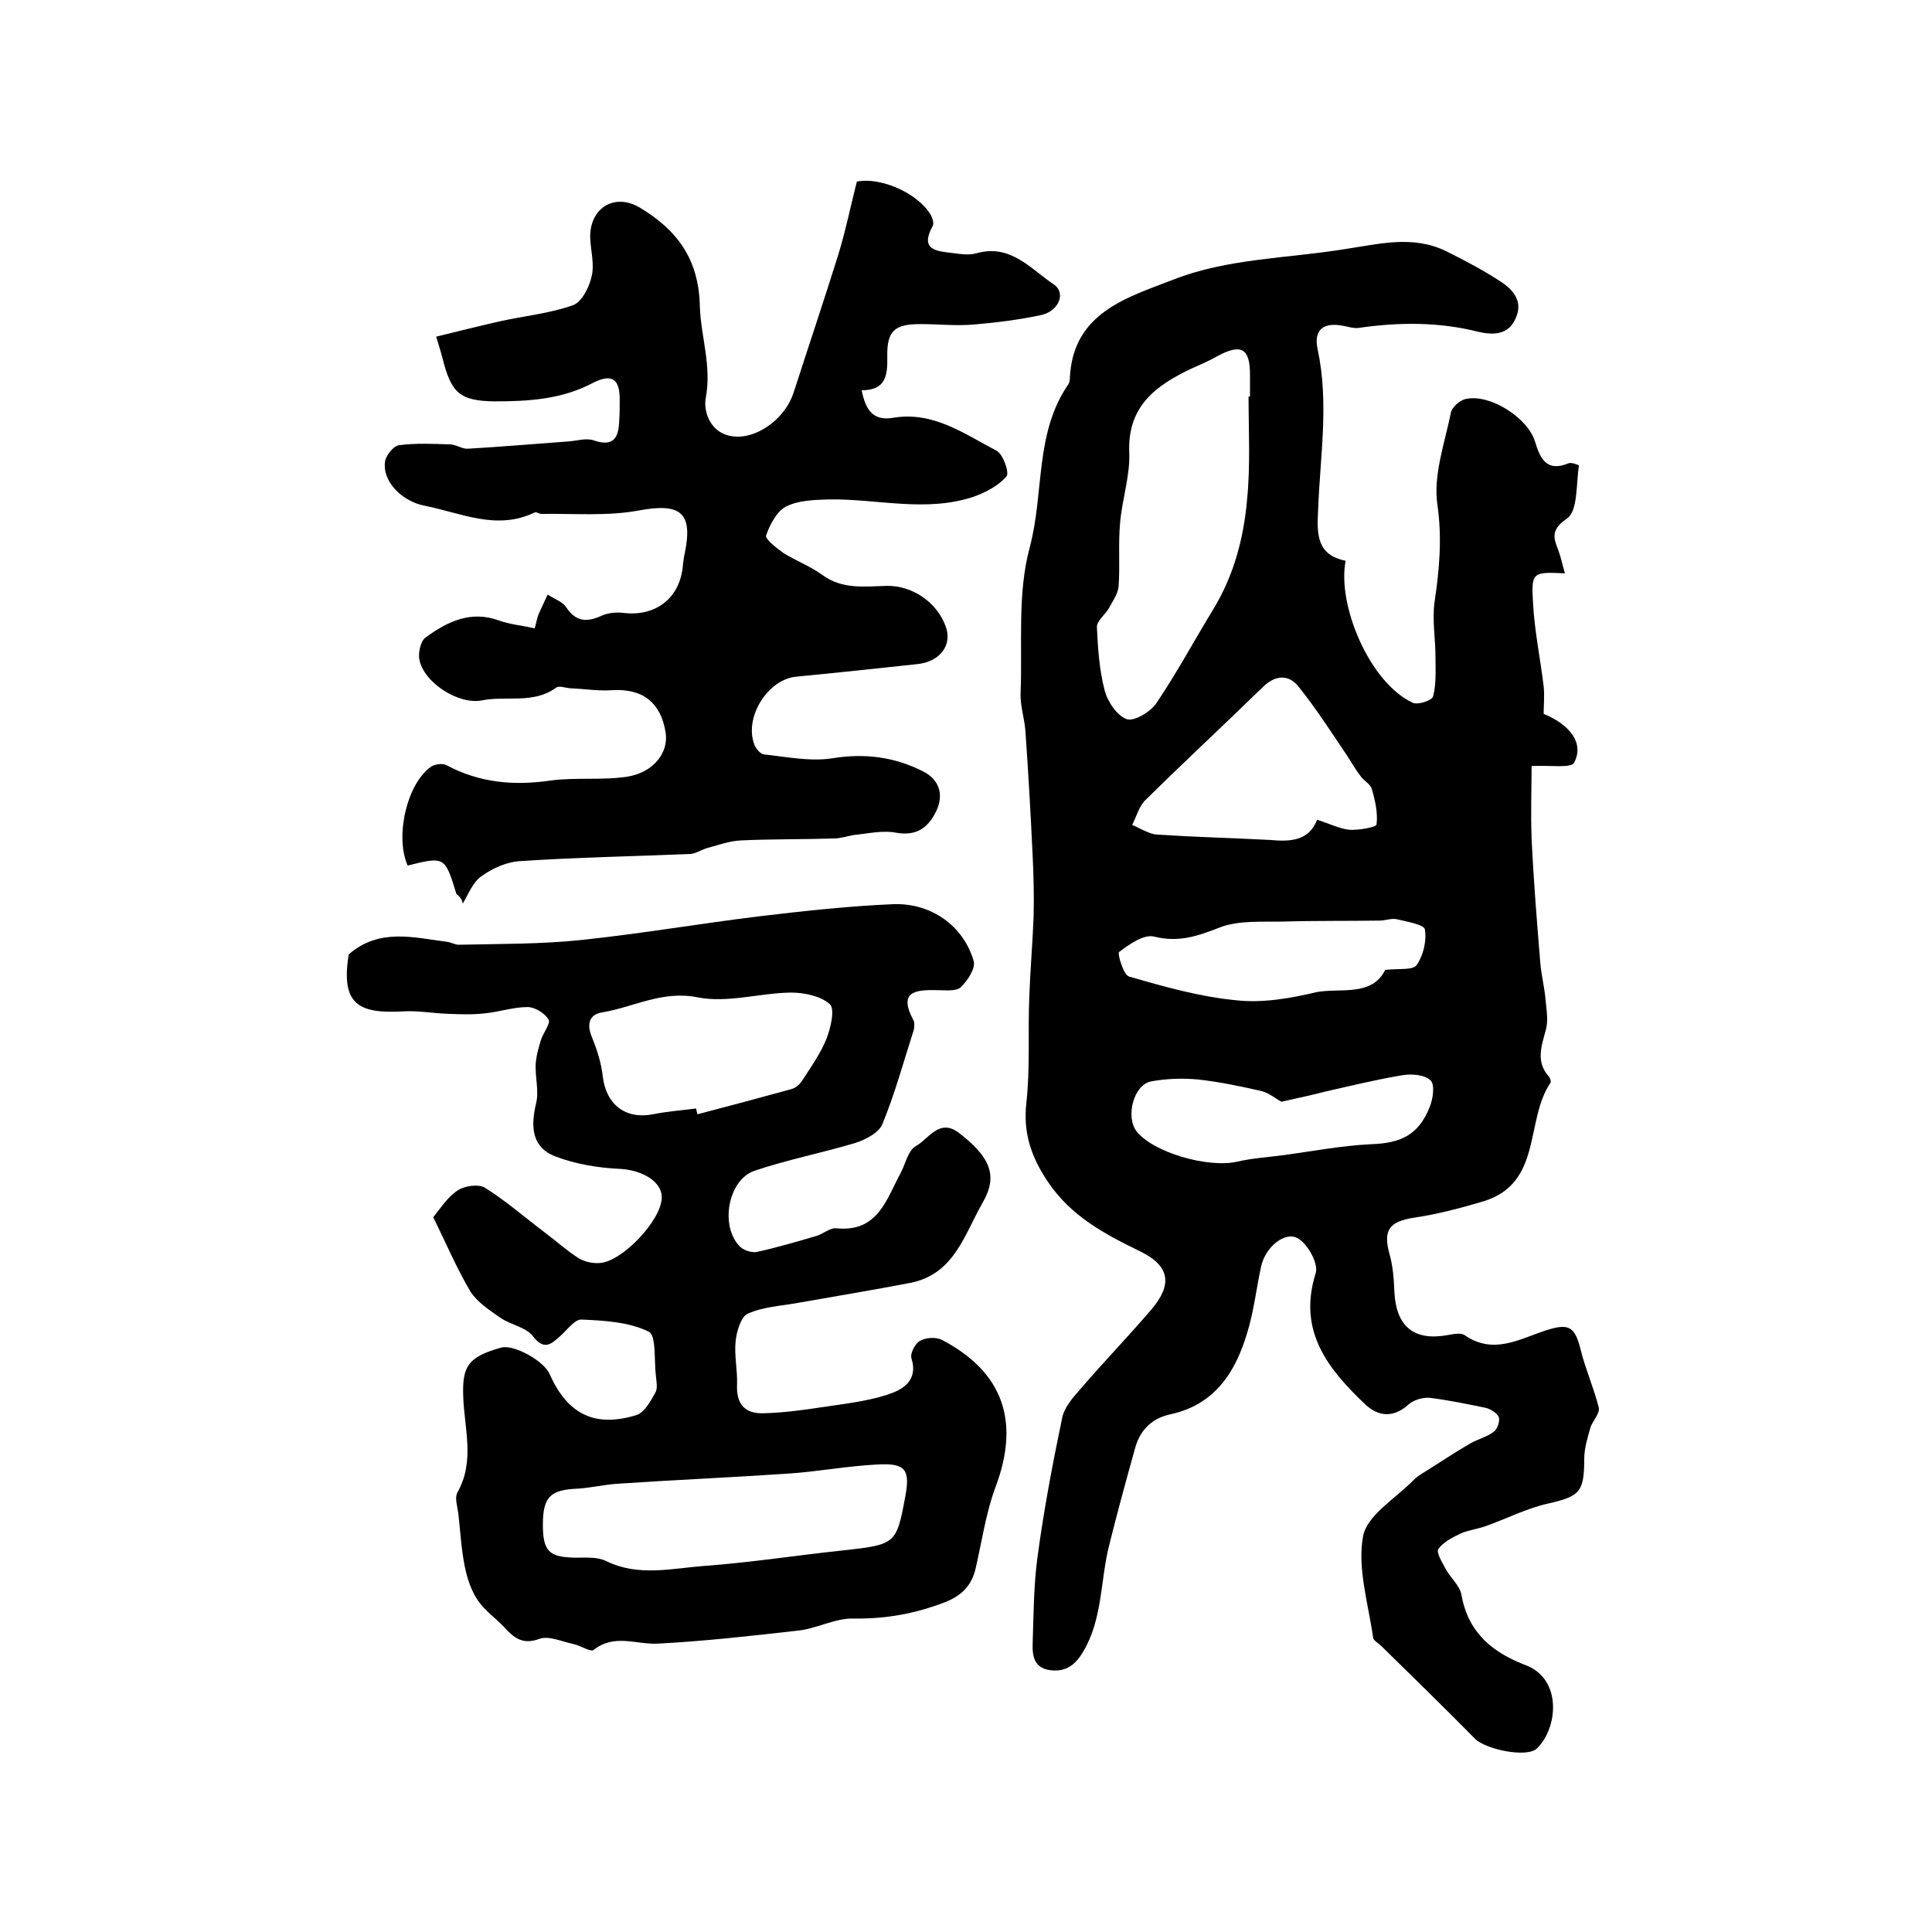
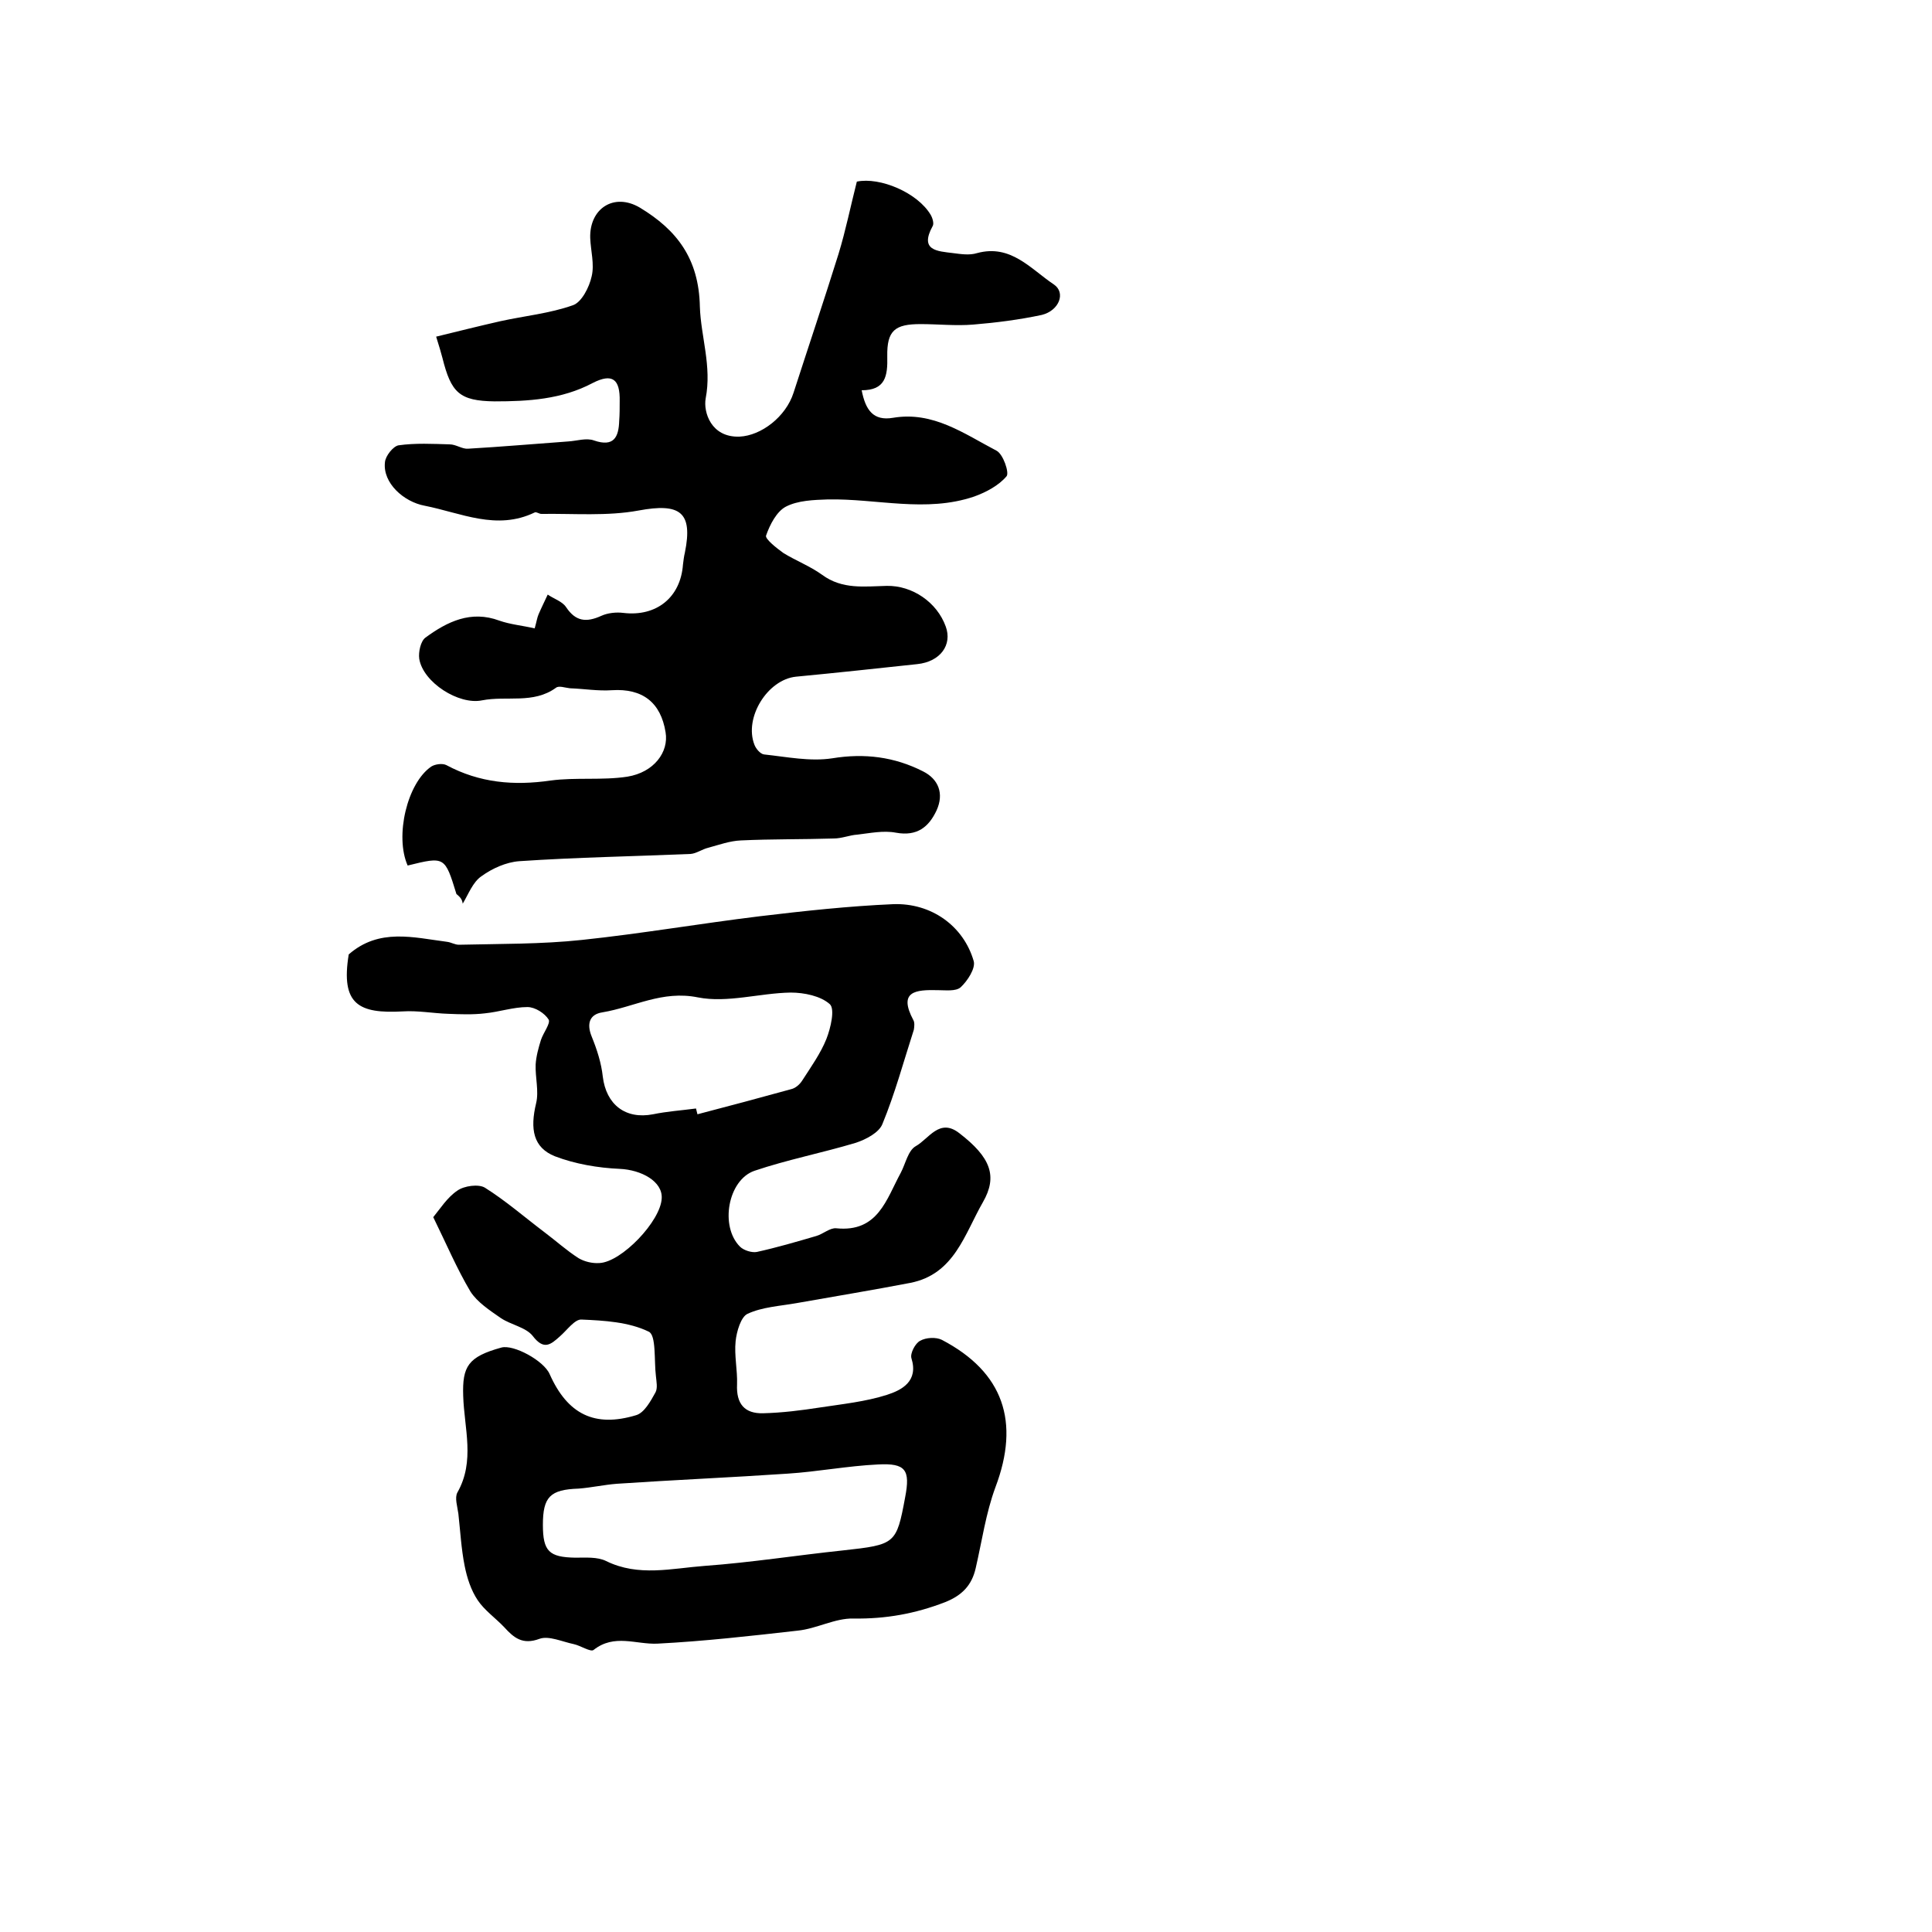
<svg xmlns="http://www.w3.org/2000/svg" version="1.1" id="图层_1" x="0px" y="0px" viewBox="0 0 400 400" style="enable-background:new 0 0 400 400;" xml:space="preserve">
  <style type="text/css">
	.st0{fill:#FFFFFF;}
</style>
  <g>
-     <path d="M278.6,116.1c-1.8,9.2,5,25.3,13.9,29.4c1.1,0.5,4-0.5,4.2-1.3c0.7-2.6,0.5-5.5,0.5-8.2c0-3.8-0.7-7.6-0.2-11.3   c1-6.7,1.6-13.2,0.6-20.2c-0.9-6.1,1.5-12.7,2.8-19.1c0.2-1.1,1.9-2.6,3.1-2.8c5-1.1,12.8,3.9,14.3,8.8c1.1,3.6,2.4,6.4,7,4.5   c0.6-0.2,2.2,0.4,2.1,0.5c-0.6,3.8-0.2,9.3-2.4,10.9c-3.5,2.4-2.9,4-1.8,6.8c0.5,1.4,0.8,2.9,1.3,4.6c-6.7-0.3-7-0.3-6.6,6.2   c0.3,5.7,1.5,11.4,2.2,17.2c0.2,1.9,0,3.9,0,5.7c5.6,2.3,8.4,6.2,6.3,10.1c-0.6,1.2-4.8,0.5-8.8,0.7c0,4.4-0.2,9.7,0,15   c0.4,8.6,1.1,17.2,1.8,25.7c0.2,2.6,0.9,5.2,1.1,7.8c0.2,2.1,0.6,4.4,0,6.3c-0.9,3.3-2,6.4,0.6,9.4c0.3,0.3,0.6,1.1,0.4,1.4   c-5.3,7.8-1.6,20.7-13.8,24.5c-4.7,1.4-9.6,2.7-14.4,3.4c-5.2,0.8-6.5,2.6-5.1,7.6c0.7,2.5,0.9,5.2,1,7.9   c0.4,7.1,4.1,10.1,11.1,8.8c1.1-0.2,2.6-0.5,3.4,0c6,4.2,11.4,0.8,17-1c4.7-1.5,5.9-0.7,7.1,4.2c1,4,2.7,7.8,3.7,11.8   c0.3,1.2-1.2,2.7-1.7,4.1c-0.6,2.1-1.3,4.4-1.3,6.5c0,6.9-0.9,7.8-7.5,9.3c-4.5,1-8.7,3.2-13,4.7c-1.7,0.6-3.5,0.8-5.1,1.5   c-1.7,0.8-3.6,1.8-4.6,3.2c-0.5,0.7,0.8,2.8,1.5,4.1c1,1.9,3,3.5,3.3,5.5c1.4,7.8,6.5,11.9,13.4,14.5c7.4,2.9,6.6,12.9,2.2,17.2   c-2.1,2-10.6,0.2-12.8-2c-6.4-6.5-12.9-12.8-19.4-19.2c-0.6-0.6-1.6-1.1-1.7-1.7c-1-7-3.3-14.4-2.1-21c0.8-4.4,6.8-7.9,10.5-11.7   c1-1,2.4-1.7,3.6-2.5c2.7-1.7,5.4-3.5,8.2-5.1c1.6-0.9,3.4-1.3,4.8-2.4c0.7-0.5,1.3-2.2,1-3c-0.3-0.8-1.6-1.6-2.6-1.9   c-3.9-0.8-7.7-1.6-11.7-2.1c-1.4-0.1-3.3,0.4-4.4,1.4c-3.1,2.8-6.2,2.5-8.9,0c-7.7-7.3-14.1-15.2-10.3-27.2   c0.6-1.9-1.5-5.8-3.5-7.1c-2.7-1.8-6.9,1.6-7.8,5.7c-1,4.6-1.5,9.3-2.9,13.8c-2.4,8.1-6.7,14.8-15.8,16.8c-3.8,0.8-6.2,3.1-7.3,6.7   c-1.9,6.8-3.8,13.7-5.5,20.6c-1.8,7.2-1.3,15-5.3,21.8c-1.6,2.7-3.5,4.3-6.8,3.9c-3.3-0.4-3.8-2.8-3.7-5.5c0.2-6,0.2-12,1-17.9   c1.3-9.7,3.1-19.2,5.1-28.8c0.4-2.1,2.1-4.1,3.6-5.8c4.9-5.7,10.1-11.1,14.9-16.7c4.4-5.2,3.8-9-2.3-12   c-7.4-3.6-14.4-7.3-19.2-14.5c-3.4-5.1-5.1-10-4.4-16.3c0.8-7.2,0.3-14.6,0.6-21.9c0.2-5.6,0.7-11.2,0.9-16.8   c0.1-4.1,0-8.2-0.2-12.4c-0.4-8.6-0.9-17.3-1.5-25.9c-0.2-2.6-1.1-5.2-1-7.8c0.4-10.1-0.7-20.6,1.9-30.2c3-11.2,1-23.5,7.9-33.6   c0.3-0.4,0.4-0.9,0.4-1.4c0.6-13.6,11.9-16.7,21.4-20.4c11.2-4.4,23.6-4.4,35.4-6.3c7.4-1.1,14.3-3,21.3,0.5   c3.8,1.9,7.6,3.9,11.1,6.2c2.6,1.7,4.7,4.1,3.1,7.6c-1.5,3.5-4.7,3.5-7.7,2.8c-8.3-2.1-16.6-2-24.9-0.8c-0.9,0.1-1.9-0.2-2.9-0.4   c-4.2-0.9-6.4,0.7-5.5,4.8c2.4,11.2,0.5,22.2,0.1,33.3C272.6,110.8,272.7,114.9,278.6,116.1z M258.5,82.1c0.1,0,0.2,0,0.3,0   c0-1.5,0-3,0-4.5c0-5.5-1.8-6.5-6.7-3.9c-1.7,1-3.6,1.8-5.4,2.6c-7.4,3.5-13.3,7.8-12.9,17.4c0.2,4.8-1.5,9.7-1.9,14.6   c-0.4,4.3,0,8.7-0.3,13c-0.1,1.6-1.2,3.1-2,4.6c-0.8,1.4-2.5,2.6-2.5,3.9c0.2,4.4,0.5,8.9,1.6,13.1c0.6,2.4,2.6,5.3,4.6,6   c1.5,0.5,4.9-1.5,6.1-3.3c4.2-6.2,7.8-12.9,11.7-19.3c4.3-7,6.4-14.8,7.1-22.9C258.9,96.3,258.5,89.2,258.5,82.1z M272.7,169.7   c2.7,0.9,4.7,1.9,6.7,2.1c1.9,0.1,5.5-0.5,5.6-1.1c0.3-2.4-0.3-5-1-7.4c-0.3-1-1.6-1.6-2.3-2.6c-1-1.3-1.8-2.7-2.7-4.1   c-3.3-4.9-6.5-9.9-10.2-14.5c-2-2.5-4.8-2.4-7.4,0.2c-8,7.8-16.2,15.4-24.2,23.3c-1.4,1.3-1.9,3.5-2.8,5.2c1.7,0.7,3.5,1.9,5.2,2   c7.8,0.5,15.5,0.7,23.3,1.1C267.2,174.3,271,174.1,272.7,169.7z M265.3,228.1c-1-0.5-2.5-1.8-4.1-2.2c-4.3-1-8.7-1.9-13.1-2.4   c-3.2-0.3-6.6-0.2-9.8,0.4c-3.6,0.7-5.3,7.3-3,10.3c3.4,4.4,14.8,7.7,20.9,6.3c3-0.7,6.2-0.9,9.2-1.3c6.1-0.8,12.2-2,18.4-2.3   c6.2-0.2,9.9-1.9,12.2-7.7c0.7-1.7,1.1-4.6,0.2-5.5c-1.2-1.2-3.9-1.4-5.8-1.1c-5.4,0.9-10.7,2.2-16,3.4   C271.7,226.7,268.9,227.3,265.3,228.1z M286.8,200.8c2.8-0.3,5.8,0.1,6.5-1c1.4-2,2.1-5,1.7-7.4c-0.2-1-3.8-1.6-5.9-2.1   c-1.1-0.2-2.3,0.3-3.5,0.3c-6.6,0.1-13.2,0-19.8,0.2c-4.4,0.1-9.3-0.3-13.2,1.2c-4.6,1.8-8.6,3.2-13.7,1.9   c-2.1-0.5-5.1,1.6-7.2,3.2c-0.4,0.3,0.9,4.8,2.1,5.1c7.3,2.1,14.7,4.2,22.2,4.9c5.4,0.6,11.2-0.4,16.6-1.7   C277.6,204.5,284,206.4,286.8,200.8z" />
    <path d="M89.7,252c1.4-1.7,2.9-4.1,5-5.5c1.4-1,4.4-1.4,5.7-0.6c4.3,2.7,8.2,6.1,12.3,9.2c2.4,1.8,4.6,3.8,7.1,5.4   c1.2,0.7,2.8,1.1,4.3,1c4.6-0.2,12.7-8.7,12.9-13.4c0.2-3.5-4.2-5.9-8.7-6.1c-4.5-0.2-9.2-1-13.4-2.6c-4.5-1.8-5.2-5.6-3.9-11   c0.6-2.5-0.2-5.3-0.1-8c0.1-1.7,0.6-3.5,1.1-5.1c0.5-1.5,2-3.4,1.6-4.2c-0.8-1.3-2.8-2.6-4.4-2.6c-2.9,0-5.8,1-8.8,1.3   c-2.5,0.3-5.1,0.2-7.6,0.1c-3.1-0.1-6.3-0.7-9.4-0.5c-9.1,0.5-12.9-1.4-11.2-11.8c6.3-5.5,13.4-3.5,20.4-2.6   c0.8,0.1,1.6,0.6,2.4,0.6c8.5-0.2,17.1-0.1,25.5-1c12.3-1.3,24.5-3.4,36.8-4.9c9.2-1.1,18.4-2.1,27.6-2.5   c7.9-0.3,14.6,4.5,16.7,11.8c0.4,1.5-1.3,4.1-2.7,5.4c-1,0.9-3.2,0.6-4.8,0.6c-4.5-0.1-8.2,0.2-5,6.2c0.3,0.5,0.2,1.4,0.1,2   c-2.1,6.5-3.9,13.2-6.5,19.5c-0.7,1.8-3.4,3.2-5.5,3.9c-7,2.1-14.2,3.5-21,5.8c-5.5,1.9-7.2,11.5-3,15.7c0.8,0.8,2.5,1.3,3.5,1.1   c4.1-0.9,8.2-2.1,12.3-3.3c1.4-0.4,2.8-1.7,4.1-1.6c8.7,0.9,10.4-6,13.4-11.5c1-1.9,1.5-4.6,3.1-5.5c2.7-1.5,4.9-5.9,9-2.7   c6.5,5,8,8.9,4.9,14.3c-3.8,6.6-5.9,14.9-15,16.7c-7.8,1.5-15.7,2.8-23.6,4.2c-3.4,0.6-7.1,0.8-10.1,2.2c-1.4,0.6-2.3,3.7-2.5,5.7   c-0.3,2.9,0.4,6,0.3,8.9c-0.2,4.1,1.6,6.1,5.4,6c4-0.1,7.9-0.6,11.8-1.2c4.6-0.7,9.4-1.2,13.8-2.6c3.1-1,6.6-2.8,5.1-7.6   c-0.3-1,0.8-3.1,1.8-3.6c1.2-0.7,3.3-0.8,4.5-0.2c12.8,6.7,16.2,17,11.1,30.5c-2,5.4-2.8,11.2-4.1,16.8c-0.8,3.5-2.8,5.6-6.3,7   c-6.2,2.4-12.3,3.5-19,3.4c-3.8-0.1-7.6,2.1-11.5,2.5c-9.7,1.1-19.4,2.2-29.1,2.7c-4.4,0.2-8.9-2.1-13.2,1.3   c-0.6,0.5-2.7-0.9-4.1-1.2c-2.4-0.5-5.2-1.8-7.1-1.1c-3.5,1.3-5.3-0.2-7.3-2.4c-1.8-1.9-4.1-3.5-5.5-5.6c-1.4-2.1-2.2-4.6-2.7-7.1   c-0.7-3.5-0.9-7.2-1.3-10.8c-0.2-1.5-0.8-3.3-0.2-4.4c3.7-6.5,1.4-13.3,1.2-20c-0.2-6.1,1-8.1,7.9-10c2.5-0.7,8.8,2.7,10,5.5   c3.7,8.3,9.3,11.1,17.9,8.5c1.7-0.5,3-2.9,4-4.7c0.5-0.9,0.2-2.3,0.1-3.4c-0.4-3.2,0.1-8.5-1.5-9.2c-4.1-2-9.2-2.3-13.9-2.5   c-1.4-0.1-3,2.2-4.5,3.5c-1.9,1.7-3.3,2.9-5.6-0.1c-1.4-1.8-4.5-2.3-6.6-3.7c-2.3-1.6-4.9-3.3-6.3-5.5   C94.6,262.7,92.4,257.5,89.7,252z M112.4,315.7c0,5.5,1.3,6.7,6.7,6.8c2.1,0,4.6-0.2,6.4,0.7c6.7,3.3,13.6,1.5,20.4,1   c9.6-0.7,19.1-2.2,28.6-3.2c10.9-1.2,11.1-1.3,12.9-11c1.1-5.7,0.1-7.1-5.6-6.8c-6.3,0.3-12.5,1.5-18.7,1.9   c-11.8,0.8-23.6,1.3-35.4,2.1c-2.6,0.2-5.3,0.8-7.9,1C113.9,308.4,112.4,309.9,112.4,315.7z M144.1,229.5c0.1,0.4,0.2,0.8,0.3,1.2   c6.5-1.7,12.9-3.4,19.4-5.2c0.9-0.2,1.8-1,2.3-1.8c1.8-2.8,3.8-5.6,5-8.6c0.9-2.3,1.8-6.2,0.7-7.2c-1.9-1.7-5.3-2.4-8.1-2.4   c-6.4,0.1-13.1,2.2-19.2,1c-7.4-1.5-13.2,2-19.8,3.1c-2.6,0.4-3.3,2.3-2.2,5c1.1,2.7,2,5.5,2.3,8.3c0.7,5.8,4.7,8.9,10.4,7.8   C138.1,230.1,141.1,229.9,144.1,229.5z" />
    <path d="M94.5,185.1c-2.4-7.8-2.4-7.8-10.1-5.9c-2.7-6.1-0.1-17.1,4.9-20.5c0.8-0.5,2.3-0.7,3.1-0.3c6.9,3.7,14,4.3,21.6,3.2   c5.2-0.7,10.7,0,15.9-0.8c5.5-0.9,8.6-5.1,7.9-9.2c-1-6.2-4.8-9.1-11.1-8.7c-2.9,0.2-5.8-0.3-8.7-0.4c-1-0.1-2.3-0.6-2.9-0.1   c-4.7,3.4-10.2,1.6-15.3,2.6c-4.8,1-12.2-3.7-13-8.6c-0.2-1.4,0.3-3.7,1.3-4.4c4.5-3.3,9.4-5.7,15.3-3.5c2.3,0.8,4.7,1,7.3,1.6   c0.4-1.4,0.5-2.2,0.8-2.9c0.6-1.4,1.3-2.8,1.9-4.1c1.3,0.9,3,1.4,3.8,2.6c2,3,4.2,3.2,7.3,1.8c1.3-0.6,3.1-0.8,4.6-0.6   c6.8,0.8,11.8-3.2,12.3-10c0.1-0.8,0.2-1.7,0.4-2.5c1.7-8.4-1-10.3-9.6-8.7c-6.5,1.2-13.4,0.6-20.1,0.7c-0.5,0-1.1-0.5-1.4-0.3   c-7.9,3.8-15.2,0.1-22.8-1.4c-4.3-0.8-8.7-4.7-8.2-9c0.1-1.3,1.7-3.3,2.8-3.5c3.5-0.5,7.1-0.3,10.6-0.2c1.3,0,2.6,1,3.8,0.9   c6.9-0.4,13.8-1,20.7-1.5c1.8-0.1,3.8-0.8,5.4-0.2c4.1,1.4,5.1-0.7,5.2-4.1c0.1-1.3,0.1-2.7,0.1-4c0.1-4.6-1.5-5.9-5.6-3.8   c-6.4,3.4-13.4,3.8-20.3,3.8c-7.3-0.1-9-1.8-10.8-9c-0.3-1.1-0.6-2.2-1.3-4.4c4.5-1.1,8.9-2.2,13.3-3.2c5-1.1,10.2-1.6,15-3.3   c1.8-0.6,3.4-3.7,3.9-6c0.6-2.5-0.2-5.3-0.3-7.9c-0.2-6.1,4.9-9.5,10.3-6.3c7.6,4.6,12.2,10.5,12.4,20.5c0.2,6.2,2.5,12.3,1.2,19   c-0.5,2.8,1.1,8.1,7,7.9c4.5-0.2,9.6-4.1,11.2-9.1c3.1-9.6,6.3-19.1,9.3-28.7c1.5-4.9,2.5-9.9,3.8-15c4.8-1,12.6,2.3,15.3,6.9   c0.4,0.7,0.7,1.8,0.4,2.3c-2.8,5.1,1,5.2,4.2,5.6c1.6,0.2,3.4,0.5,5,0c7-1.9,11.1,3.3,15.9,6.5c2.5,1.7,1.1,5.4-2.5,6.3   c-4.7,1-9.4,1.6-14.2,2c-3.6,0.3-7.3-0.1-10.9-0.1c-5.3,0-7,1.3-6.9,6.7c0.1,4.1-0.4,7-5.3,7c0.8,4.1,2.4,6.4,6.5,5.7   c8.3-1.4,14.7,3.3,21.4,6.8c1.4,0.7,2.7,4.6,2.1,5.3c-1.6,1.9-4.2,3.3-6.7,4.2c-10,3.4-20.2,0.4-30.3,0.6c-2.9,0.1-6.2,0.2-8.7,1.5   c-1.9,1-3.3,3.7-4.1,6c-0.2,0.7,2.2,2.6,3.6,3.6c2.6,1.6,5.5,2.7,8,4.5c4.2,3.1,8.8,2.4,13.4,2.3c5.3-0.1,10.4,3.4,12.2,8.4   c1.4,3.8-1.1,7.3-5.9,7.8c-8.4,0.9-16.7,1.8-25.1,2.6c-5.9,0.6-10.8,8.5-8.6,14.1c0.3,0.8,1.2,1.9,2,2c4.7,0.5,9.5,1.5,14.1,0.8   c6.7-1.1,12.9-0.3,18.8,2.7c3.2,1.6,4.4,4.6,2.8,8.1c-1.6,3.4-4,5.4-8.4,4.6c-2.6-0.5-5.4,0.1-8,0.4c-1.6,0.1-3.2,0.8-4.9,0.8   c-6.4,0.2-12.8,0.1-19.2,0.4c-2.3,0.1-4.5,0.9-6.7,1.5c-1.3,0.3-2.5,1.2-3.7,1.3c-11.8,0.5-23.7,0.7-35.5,1.5   c-2.7,0.2-5.6,1.5-7.8,3.1c-1.8,1.2-2.7,3.7-3.9,5.7C95.7,186.1,95.1,185.6,94.5,185.1z" />
  </g>
</svg>